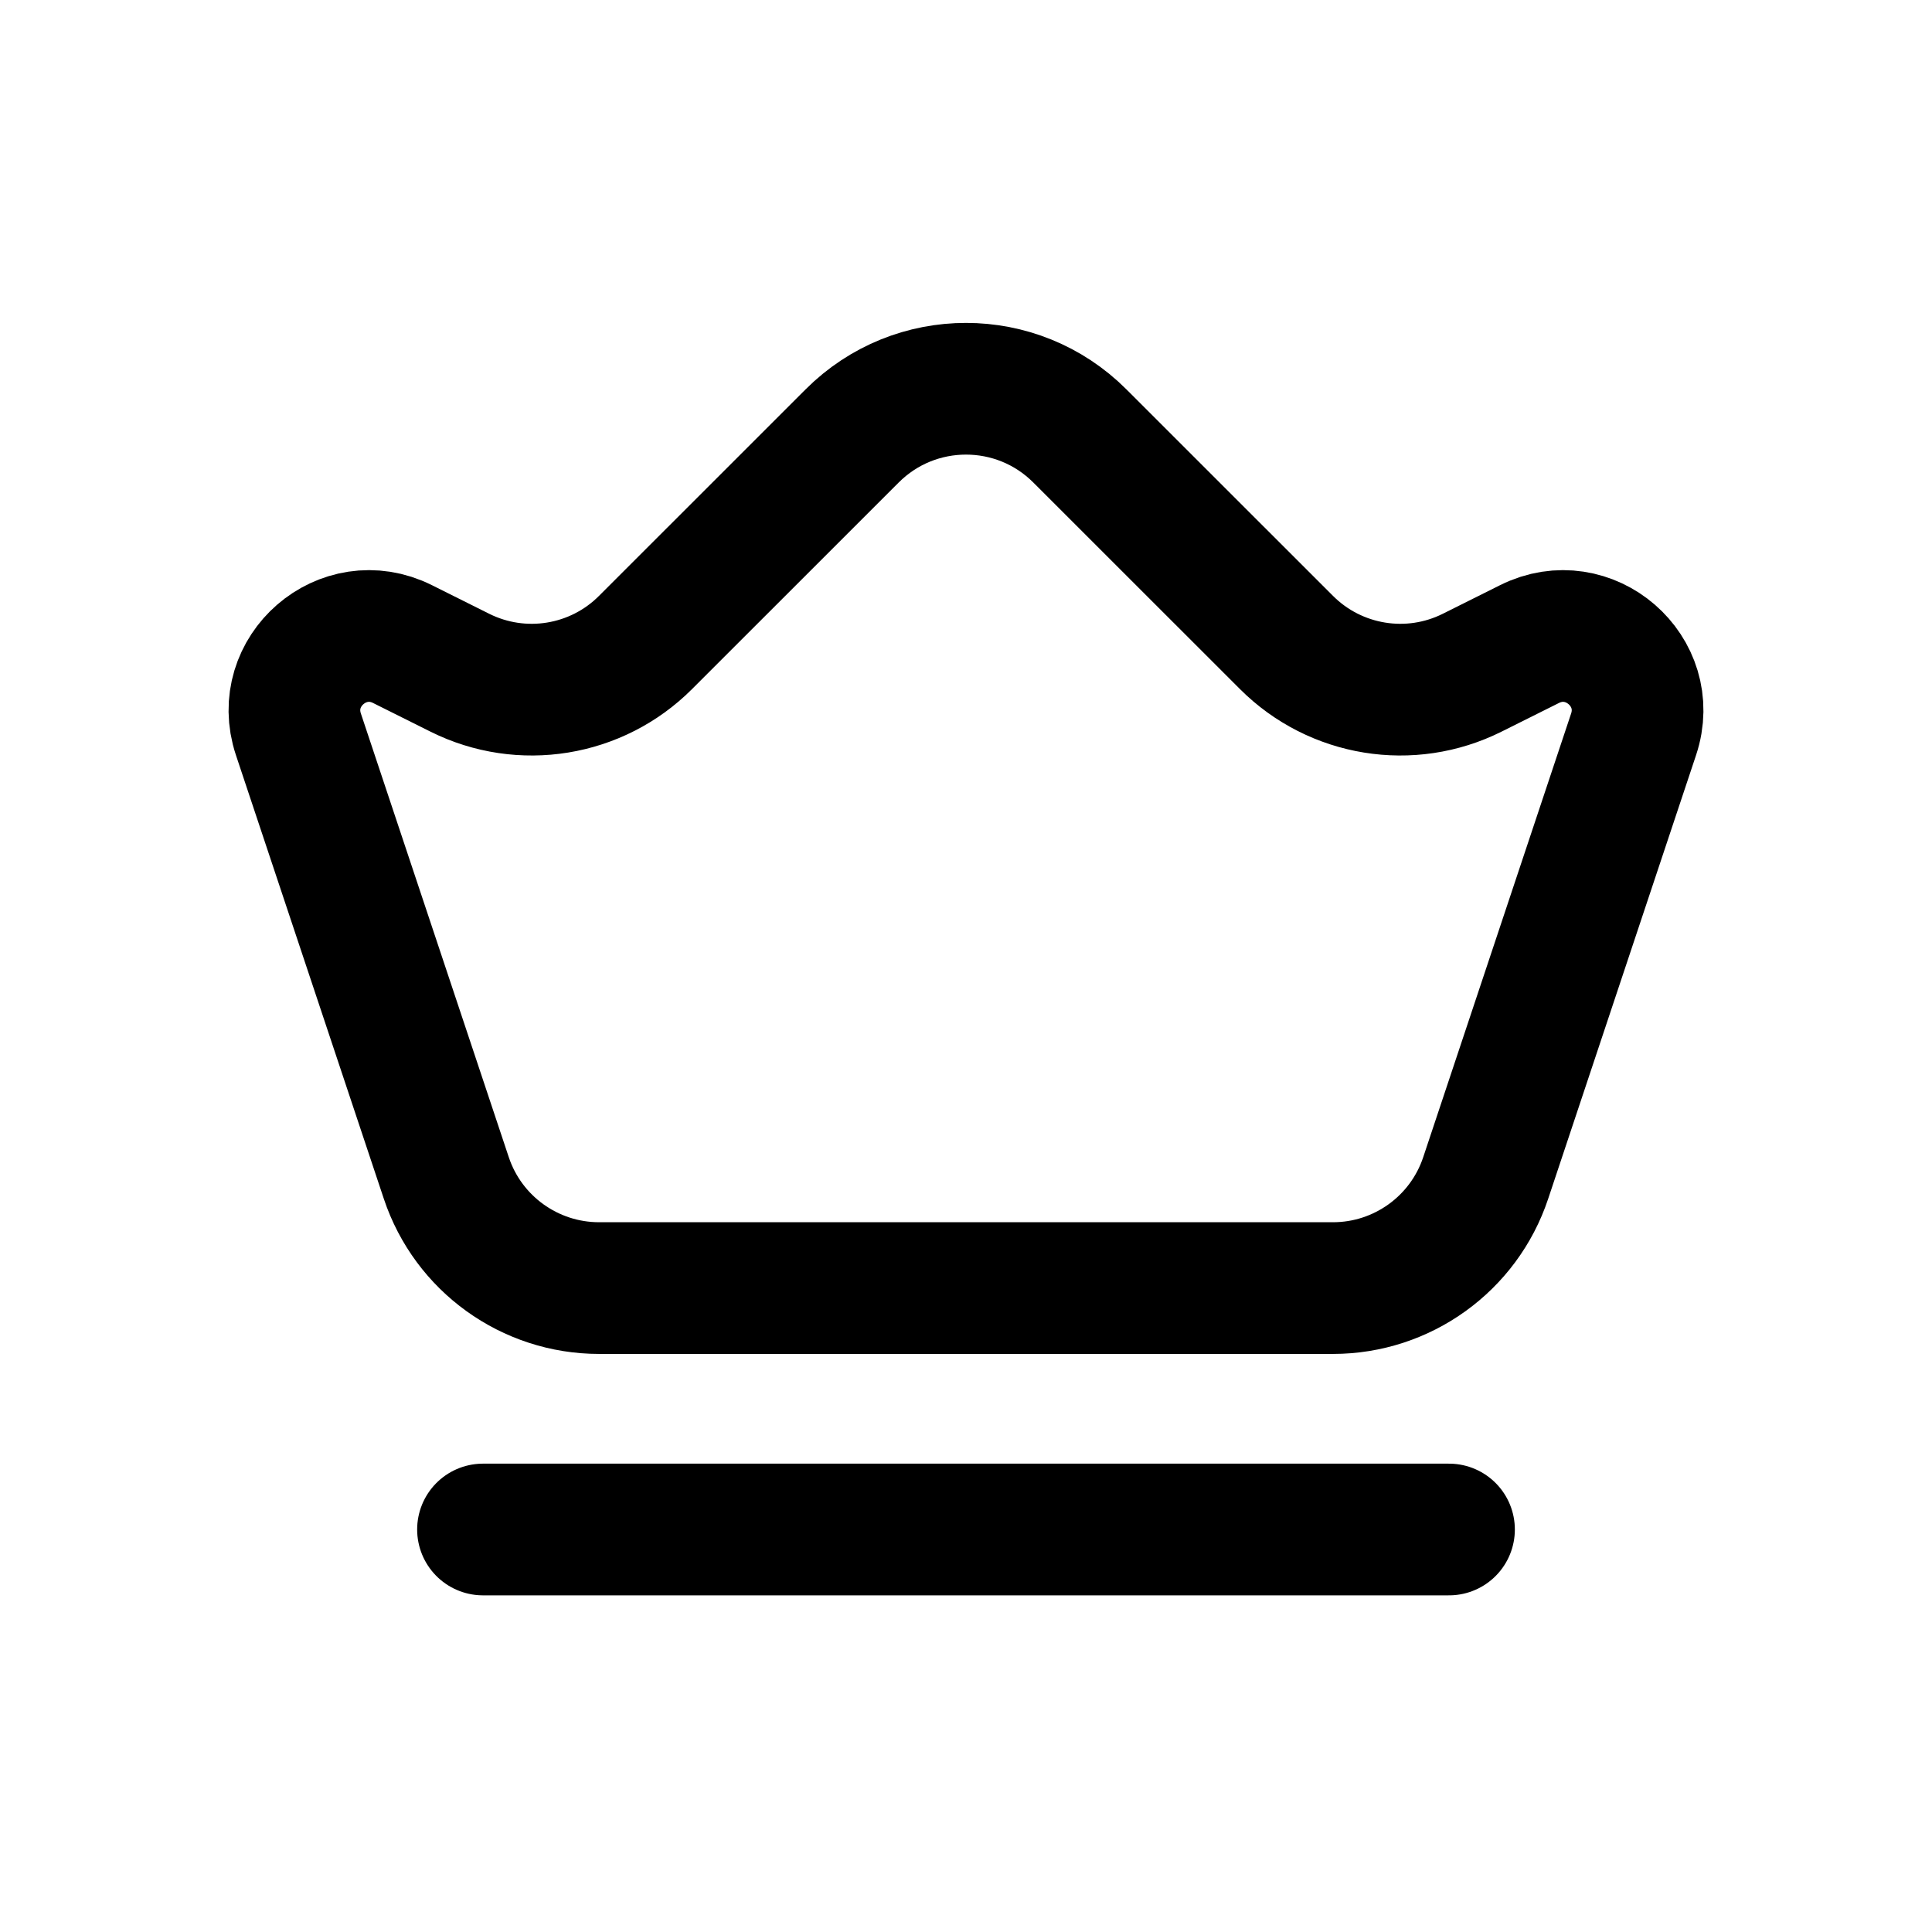
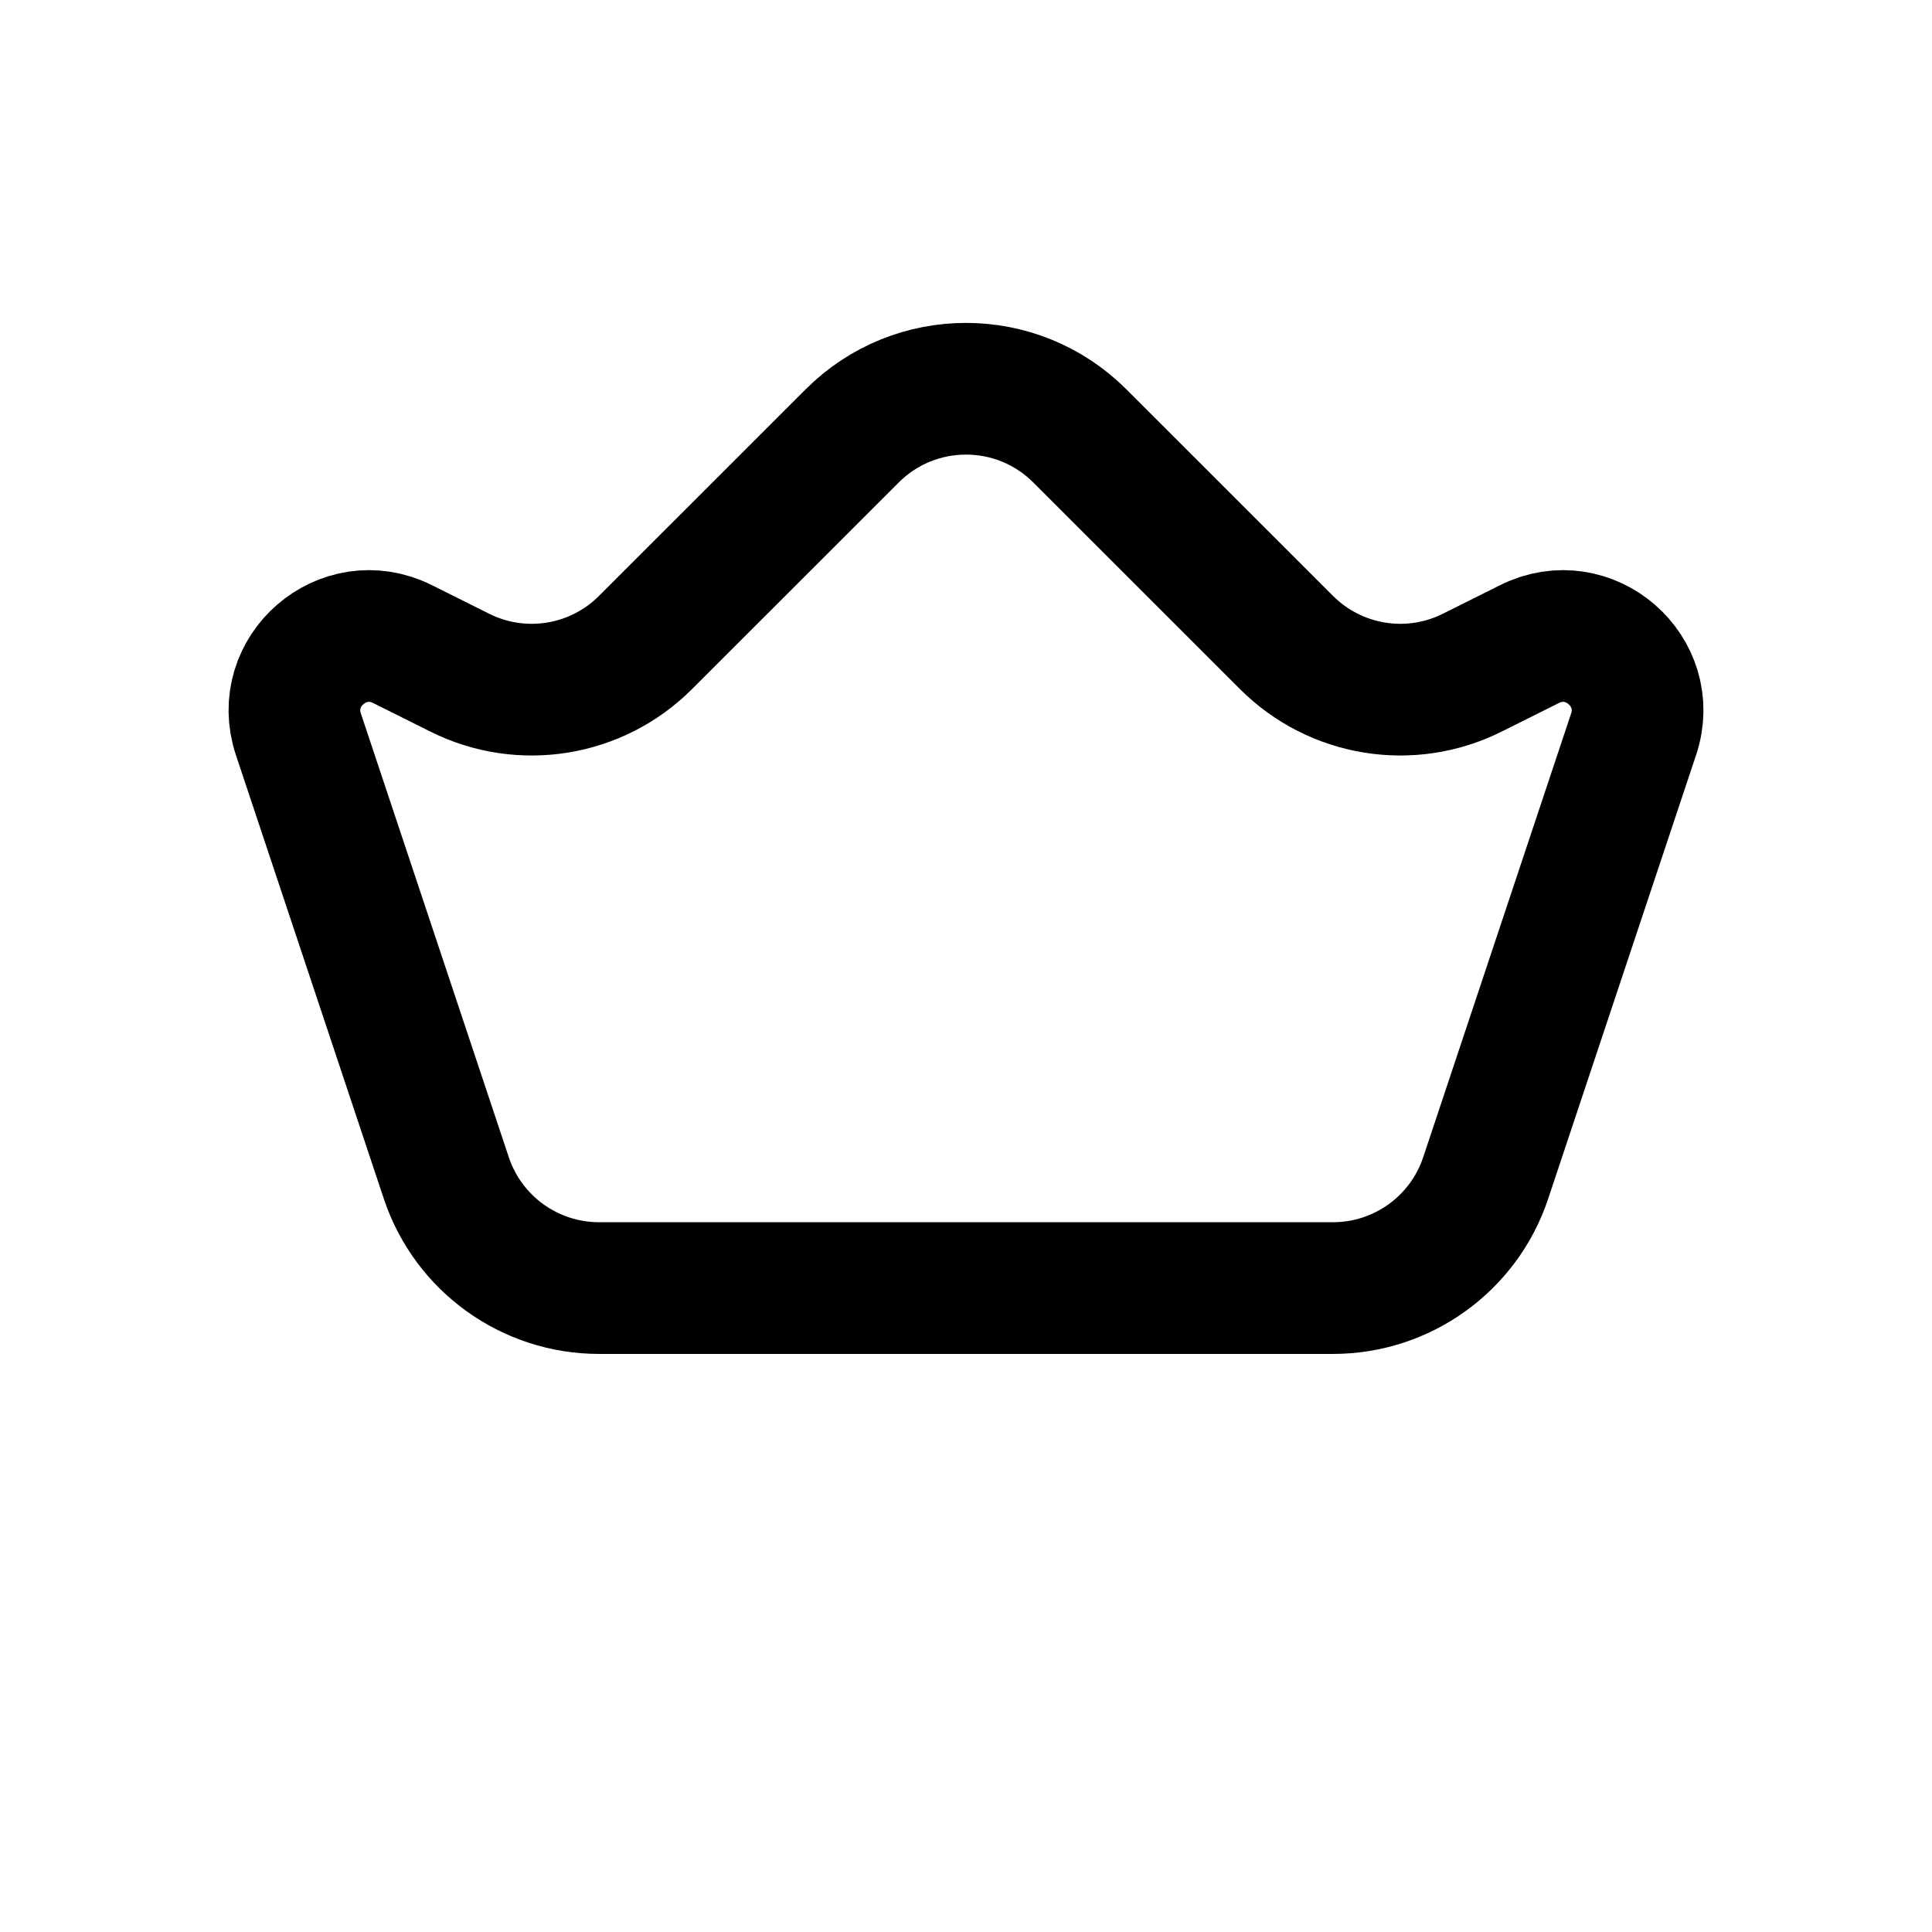
<svg xmlns="http://www.w3.org/2000/svg" width="24" height="24" viewBox="0 0 24 24" fill="none">
-   <path d="M6 19H18" stroke="black" stroke-width="1.636" stroke-linecap="round" stroke-linejoin="round" />
  <path d="M16.559 16.001H7.442C6.581 16.001 5.816 15.45 5.544 14.633L3.707 9.122C3.446 8.339 4.262 7.632 5 8.001L5.711 8.356C6.481 8.741 7.411 8.59 8.019 7.981L10.586 5.415C11.367 4.634 12.633 4.634 13.414 5.415L15.981 7.981C16.59 8.59 17.52 8.741 18.289 8.356L19 8.001C19.738 7.632 20.554 8.339 20.293 9.122L18.456 14.633C18.184 15.45 17.419 16.001 16.559 16.001Z" stroke="black" stroke-width="1.636" stroke-linejoin="round" />
</svg>